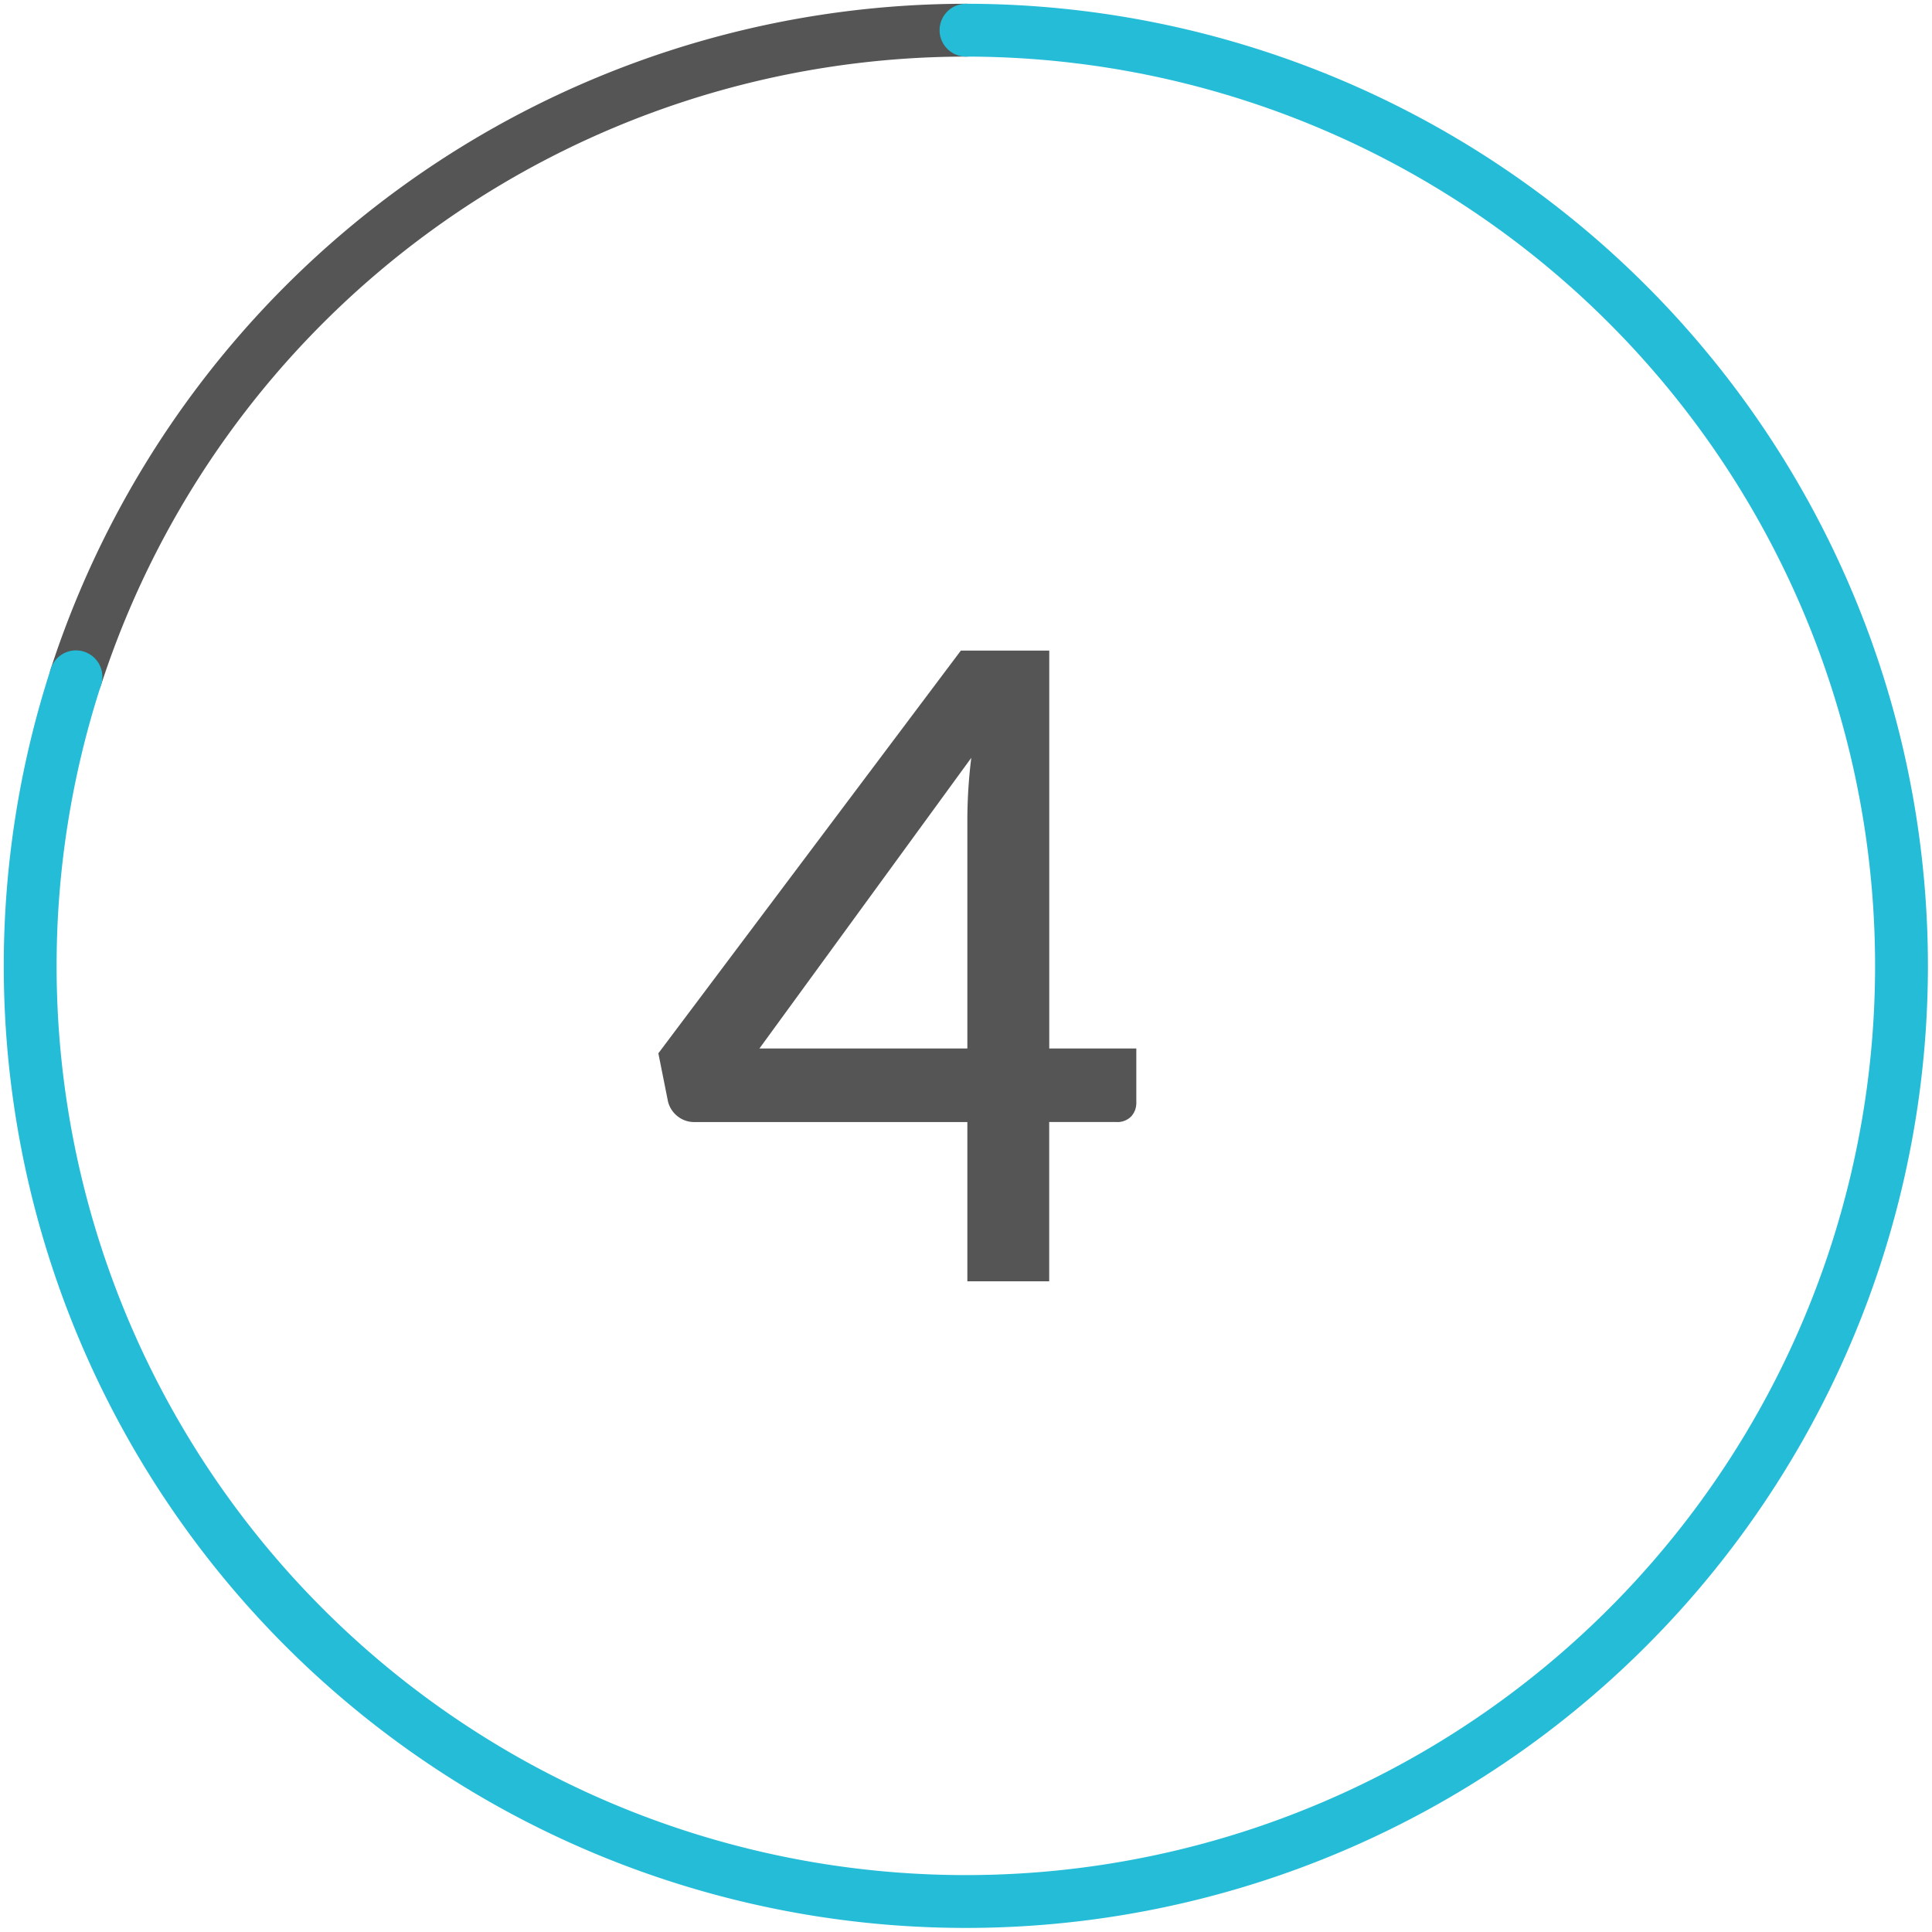
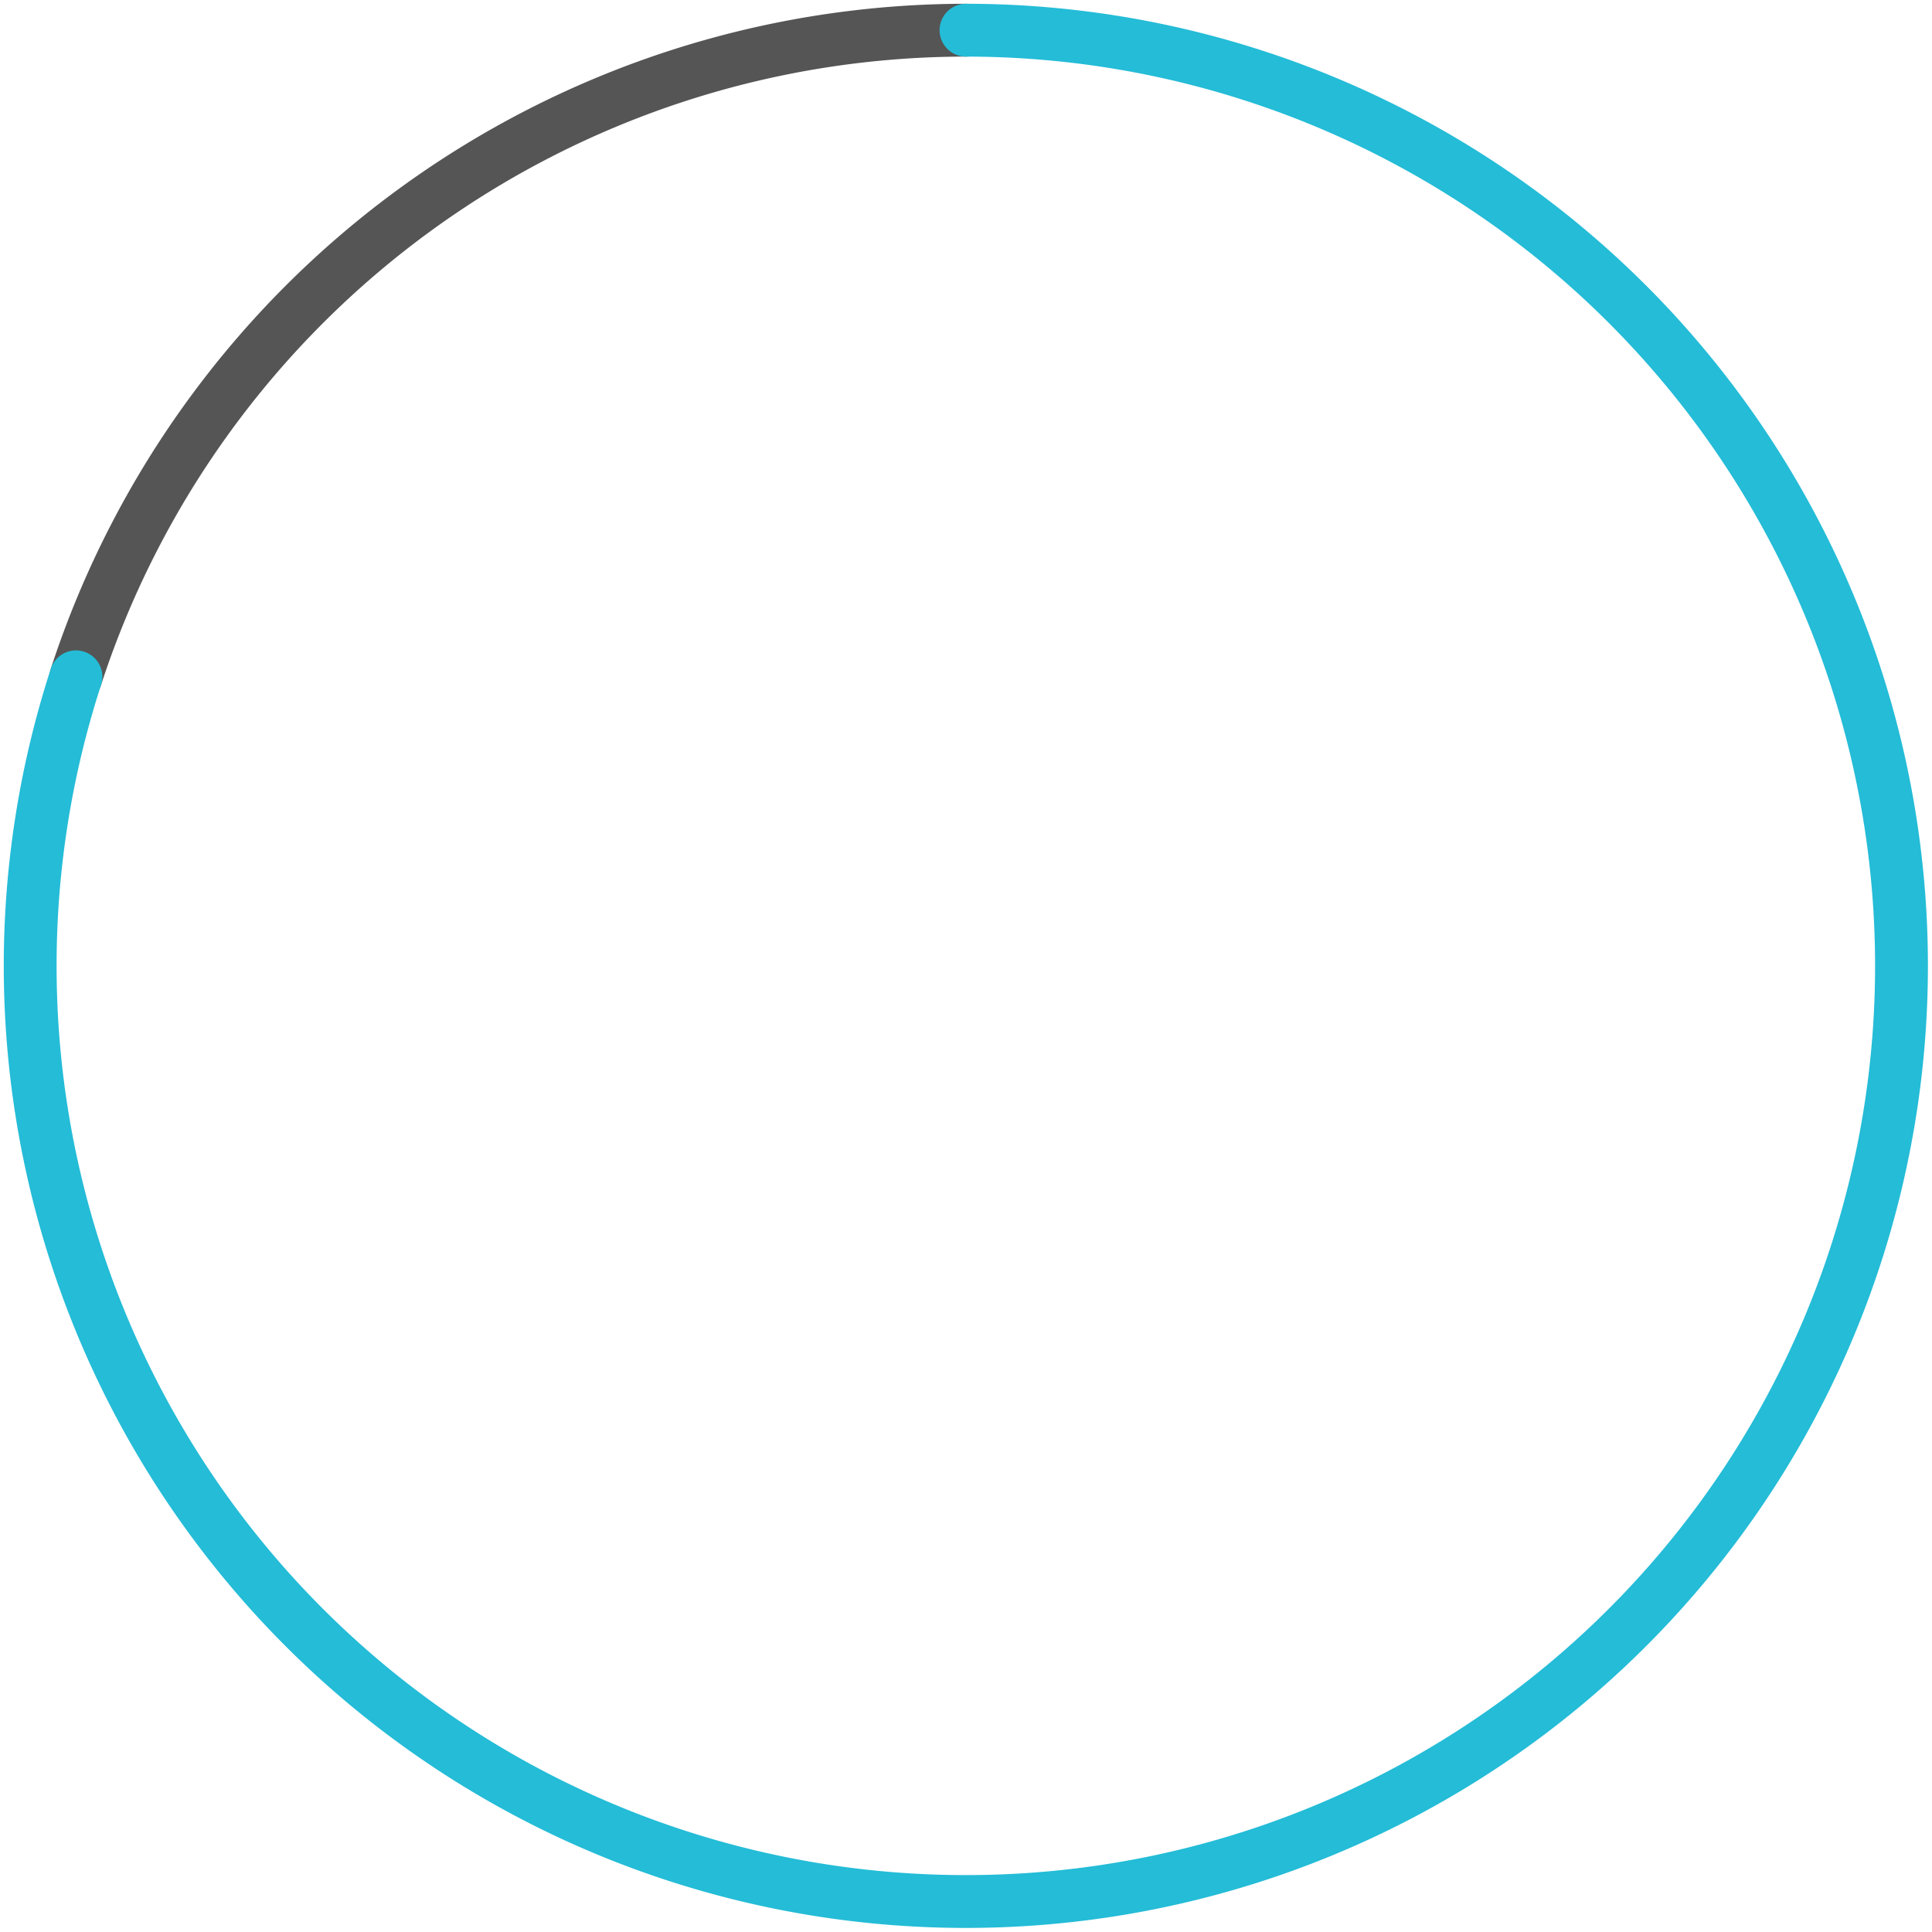
<svg xmlns="http://www.w3.org/2000/svg" id="Layer_1" data-name="Layer 1" viewBox="0 0 64 64">
  <defs>
    <style>
      .cls-1, .cls-2 {
        fill: none;
        stroke-linecap: round;
        stroke-linejoin: round;
        stroke-width: 1.75px;
      }

      .cls-1 {
        stroke: #555;
      }

      .cls-2 {
        stroke: #24bcd7;
      }

      .cls-3 {
        fill: #555;
      }
    </style>
  </defs>
  <path class="cls-1" d="M32,1A31.024,31.024,0,0,0,2.516,22.42" />
  <path class="cls-2" d="M32,1A30.995,30.995,0,1,1,2.516,22.42" />
-   <path class="cls-3" d="M37.642,34.732V36.53a.658.658,0,0,1-.167.45.634.634,0,0,1-.5.188H34.756v5.277h-2.711V37.169H23.011a.874.874,0,0,1-.572-.196.893.893,0,0,1-.311-.485l-.319-1.596,10.02-13.34h2.929V34.732Zm-5.597,0V27.105a16.892,16.892,0,0,1,.13-2.001l-7.018,9.628Z" />
</svg>